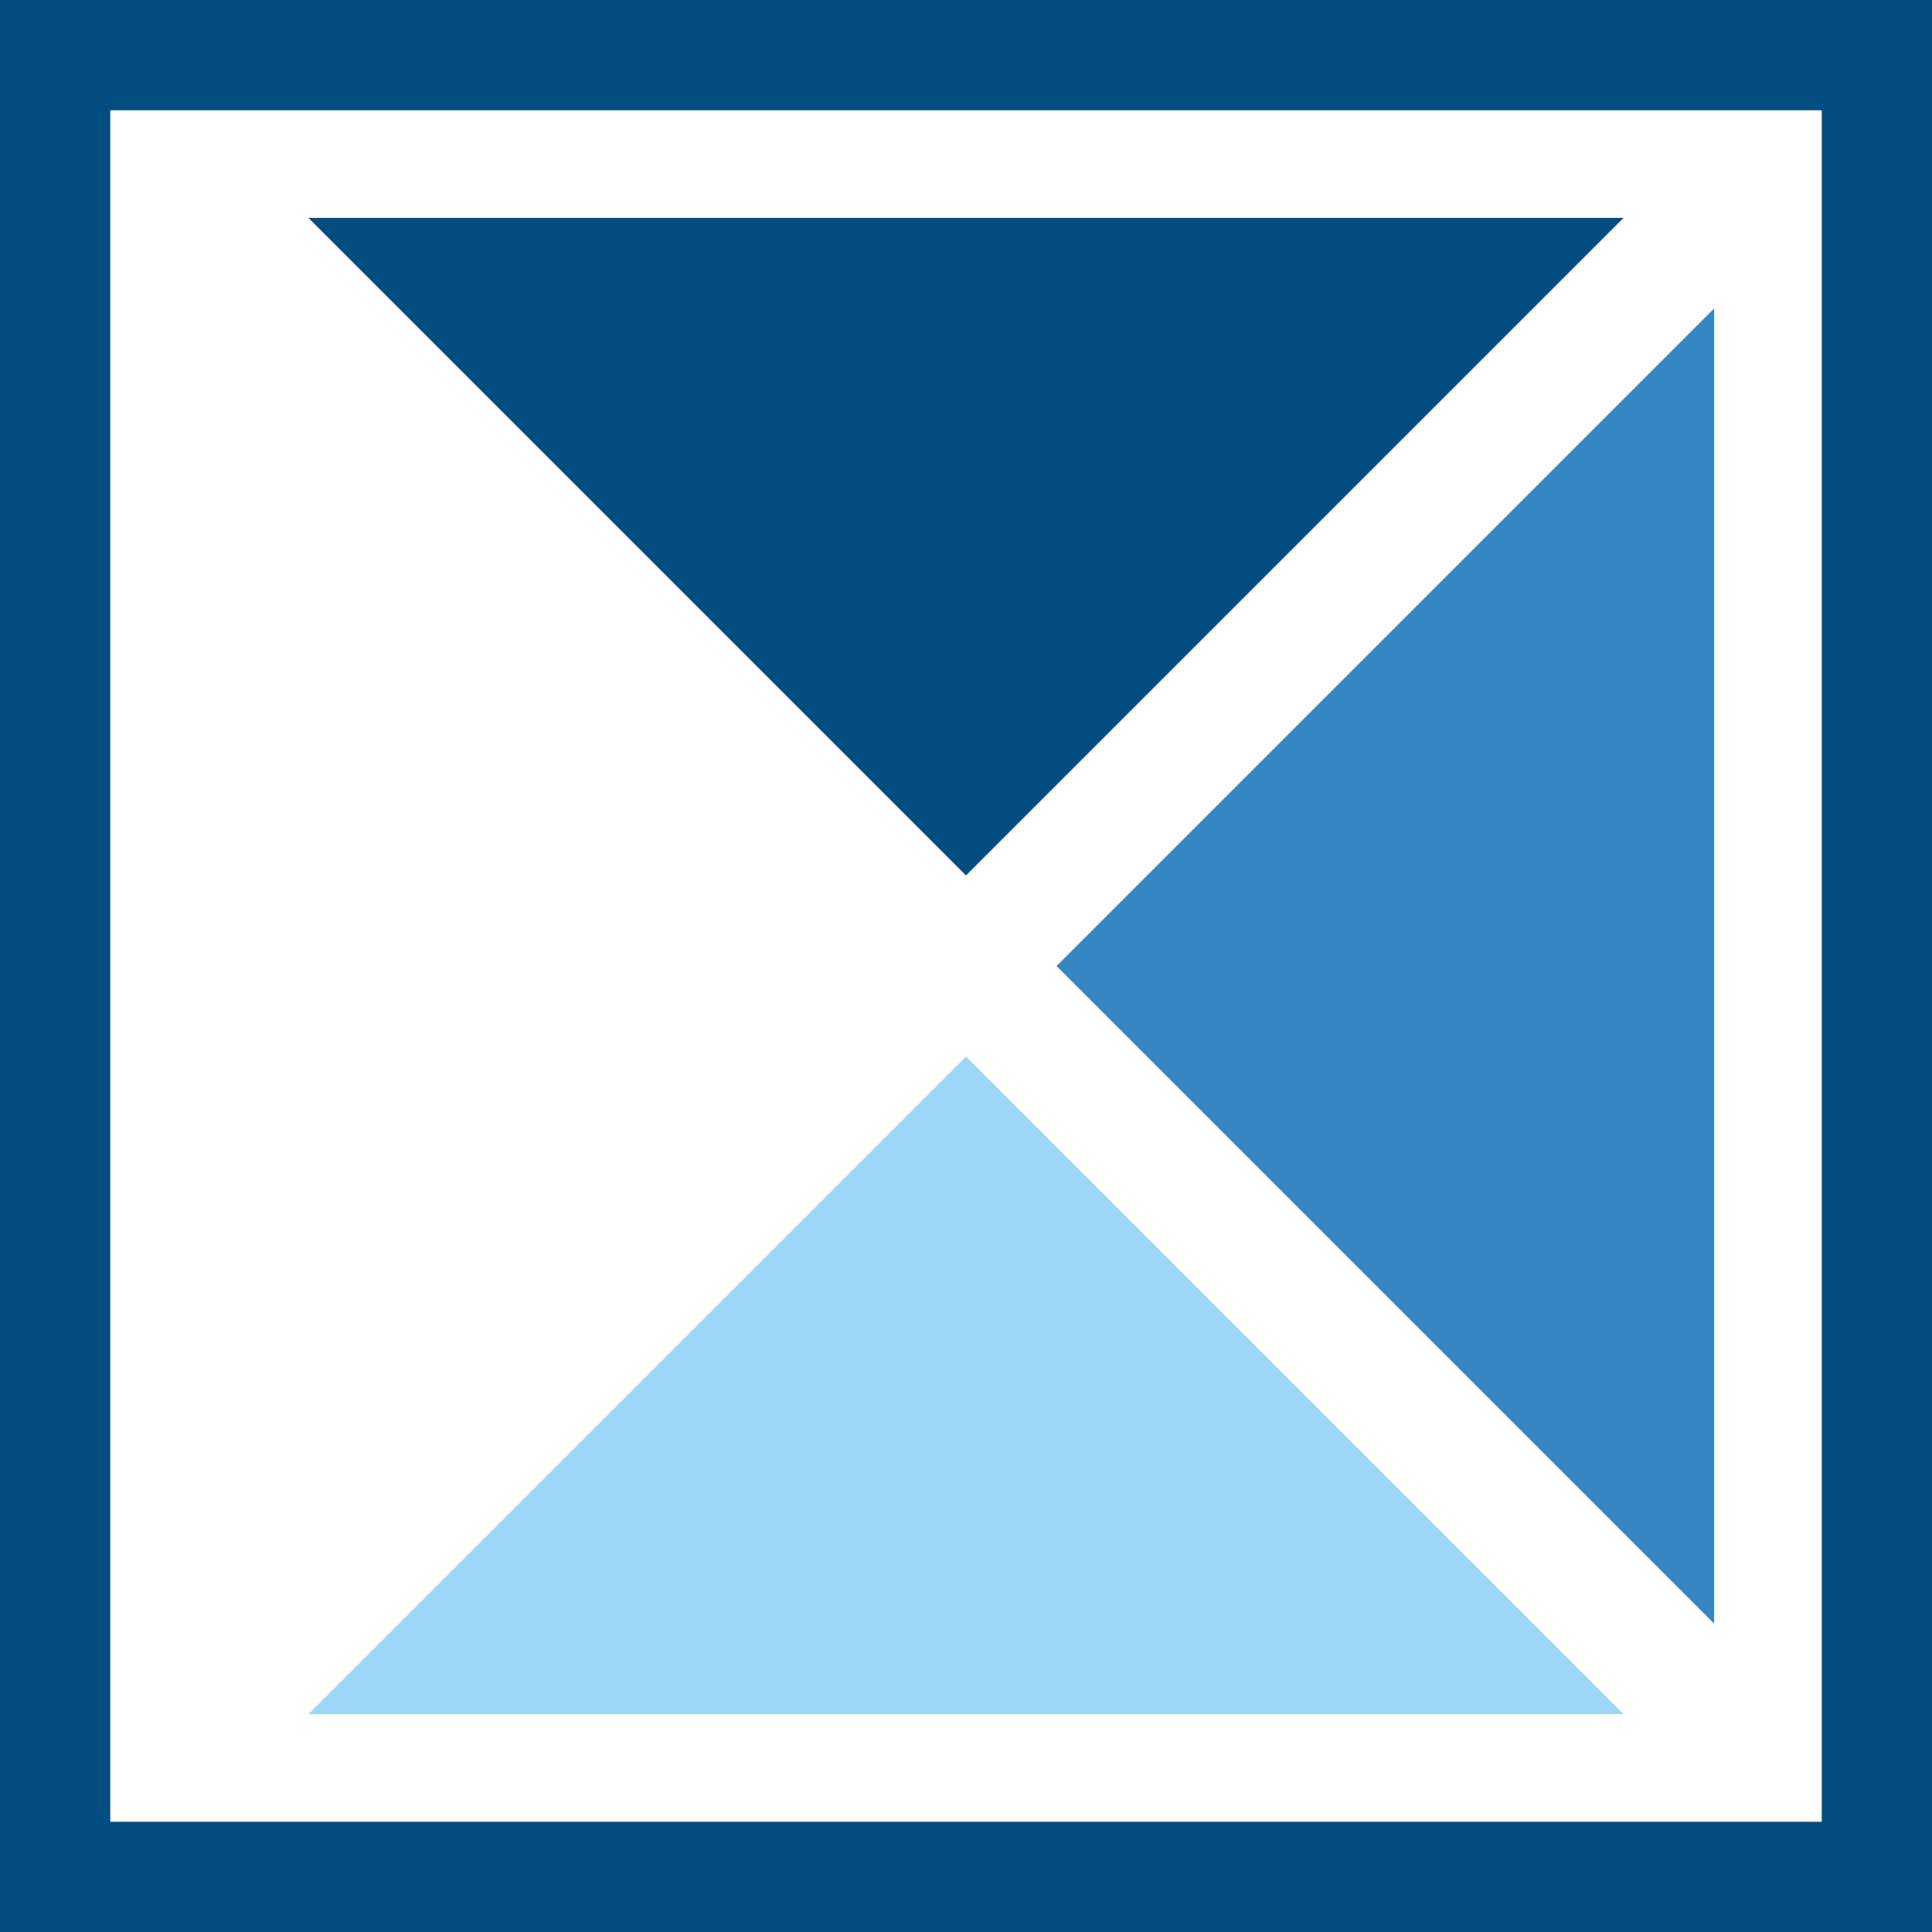
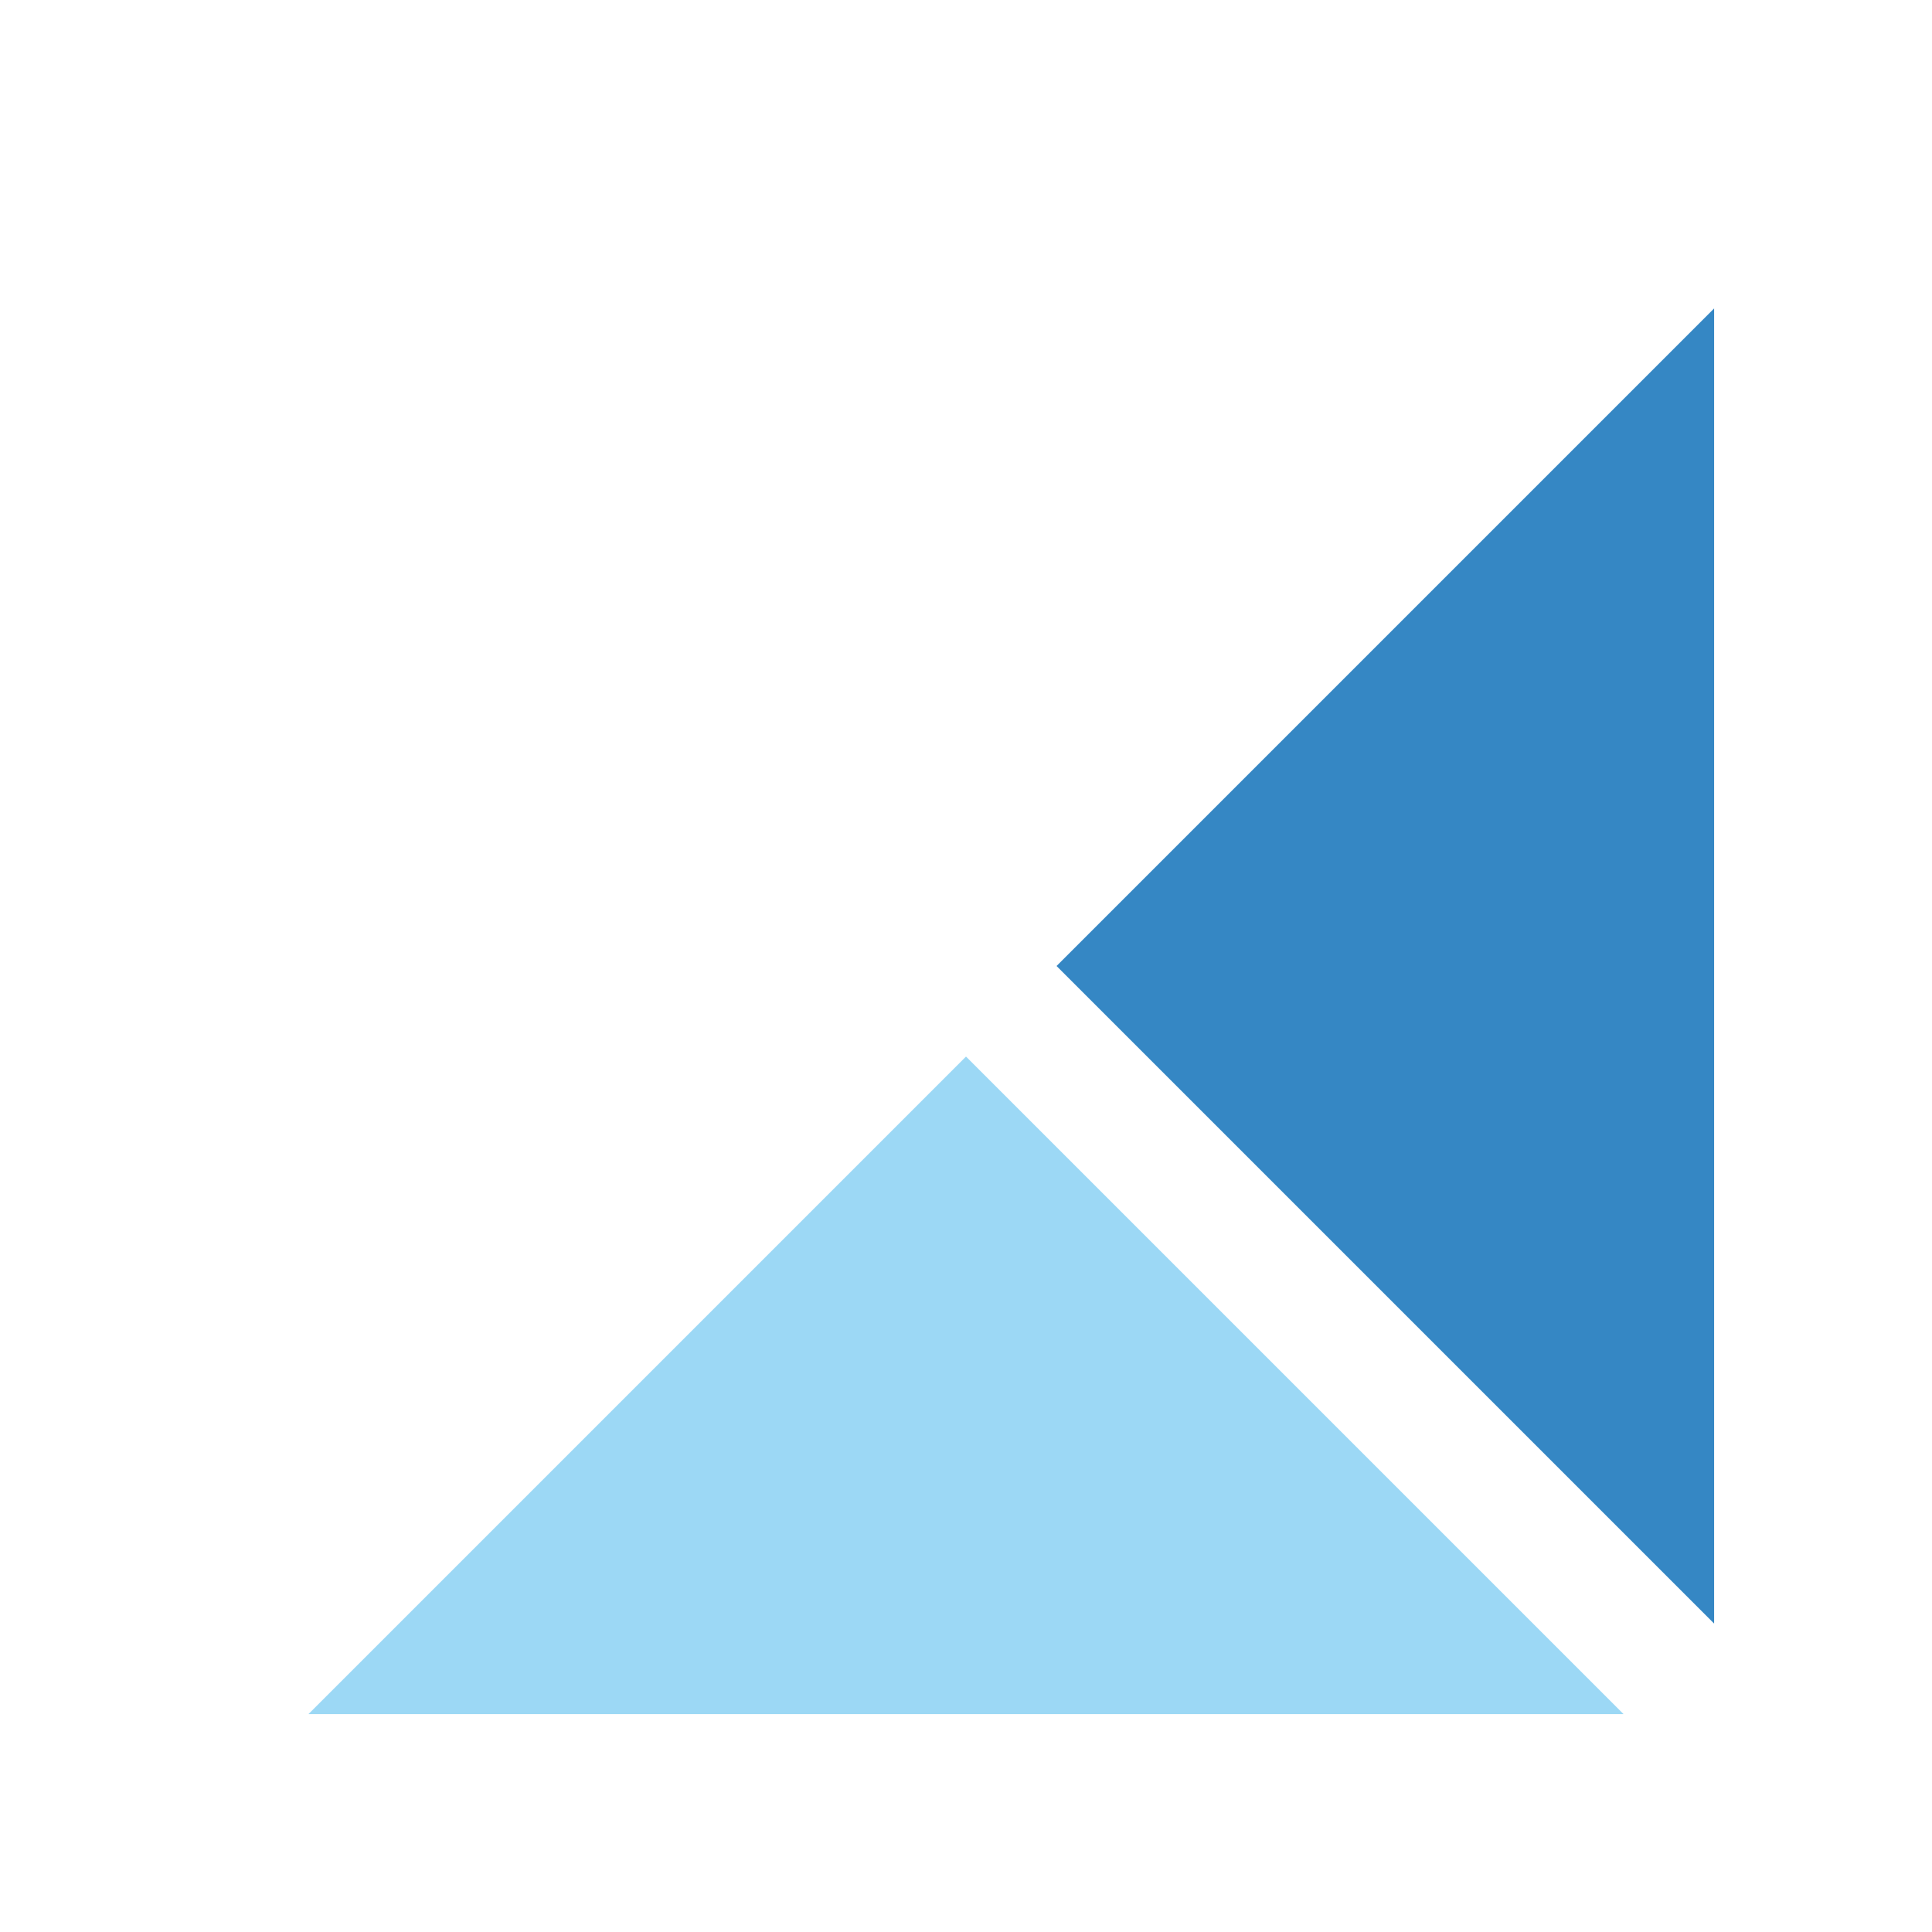
<svg xmlns="http://www.w3.org/2000/svg" id="Layer_2" viewBox="0 0 400 400">
  <defs>
    <style>
      .cls-1 {
        fill: #3587c4;
      }

      .cls-2 {
        fill: #9cd8f5;
      }

      .cls-3 {
        fill: #044d80;
      }
    </style>
  </defs>
  <g id="Layer_1-2" data-name="Layer_1">
    <g>
-       <path class="cls-3" d="M377.17,22.83v354.35H22.83V22.83h354.35M400,0H0v400h400V0h0Z" />
-       <polygon class="cls-3" points="336.14 45.11 63.86 45.11 200 181.25 336.14 45.11" />
      <polygon class="cls-2" points="63.86 354.89 336.14 354.89 200 218.75 63.86 354.89" />
      <polygon class="cls-1" points="218.75 200 354.89 336.14 354.89 63.86 218.75 200" />
    </g>
  </g>
</svg>